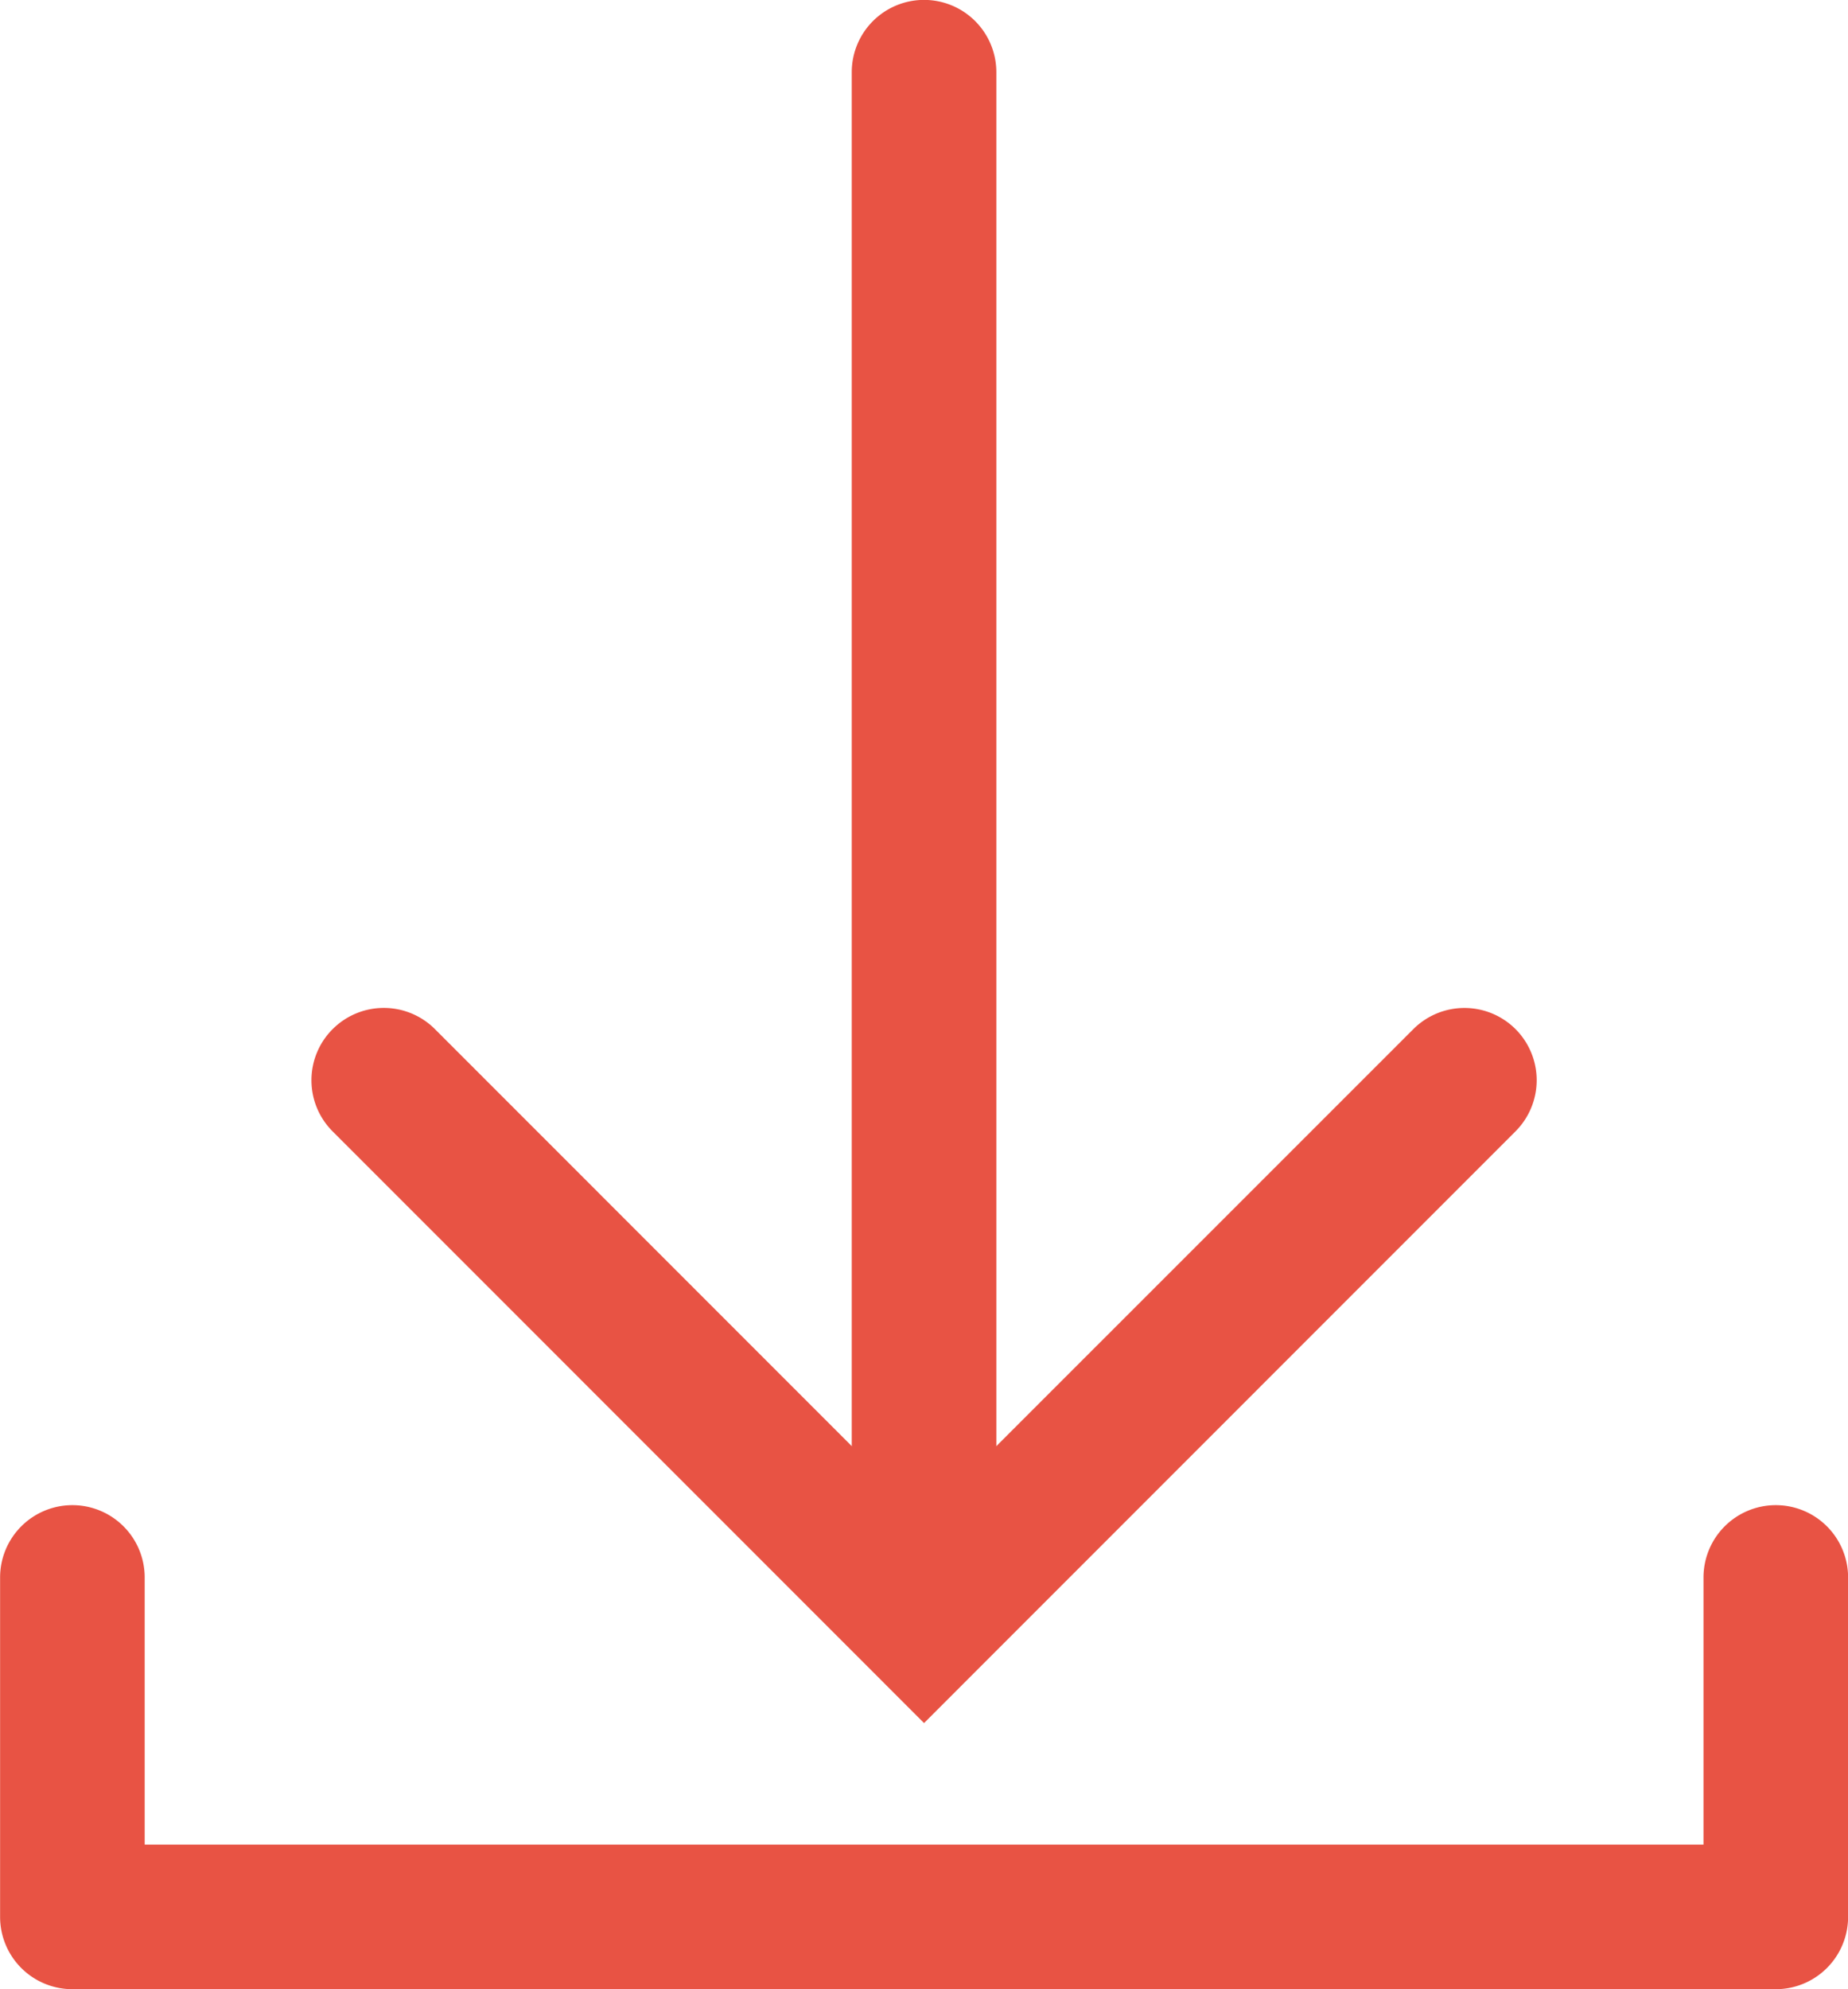
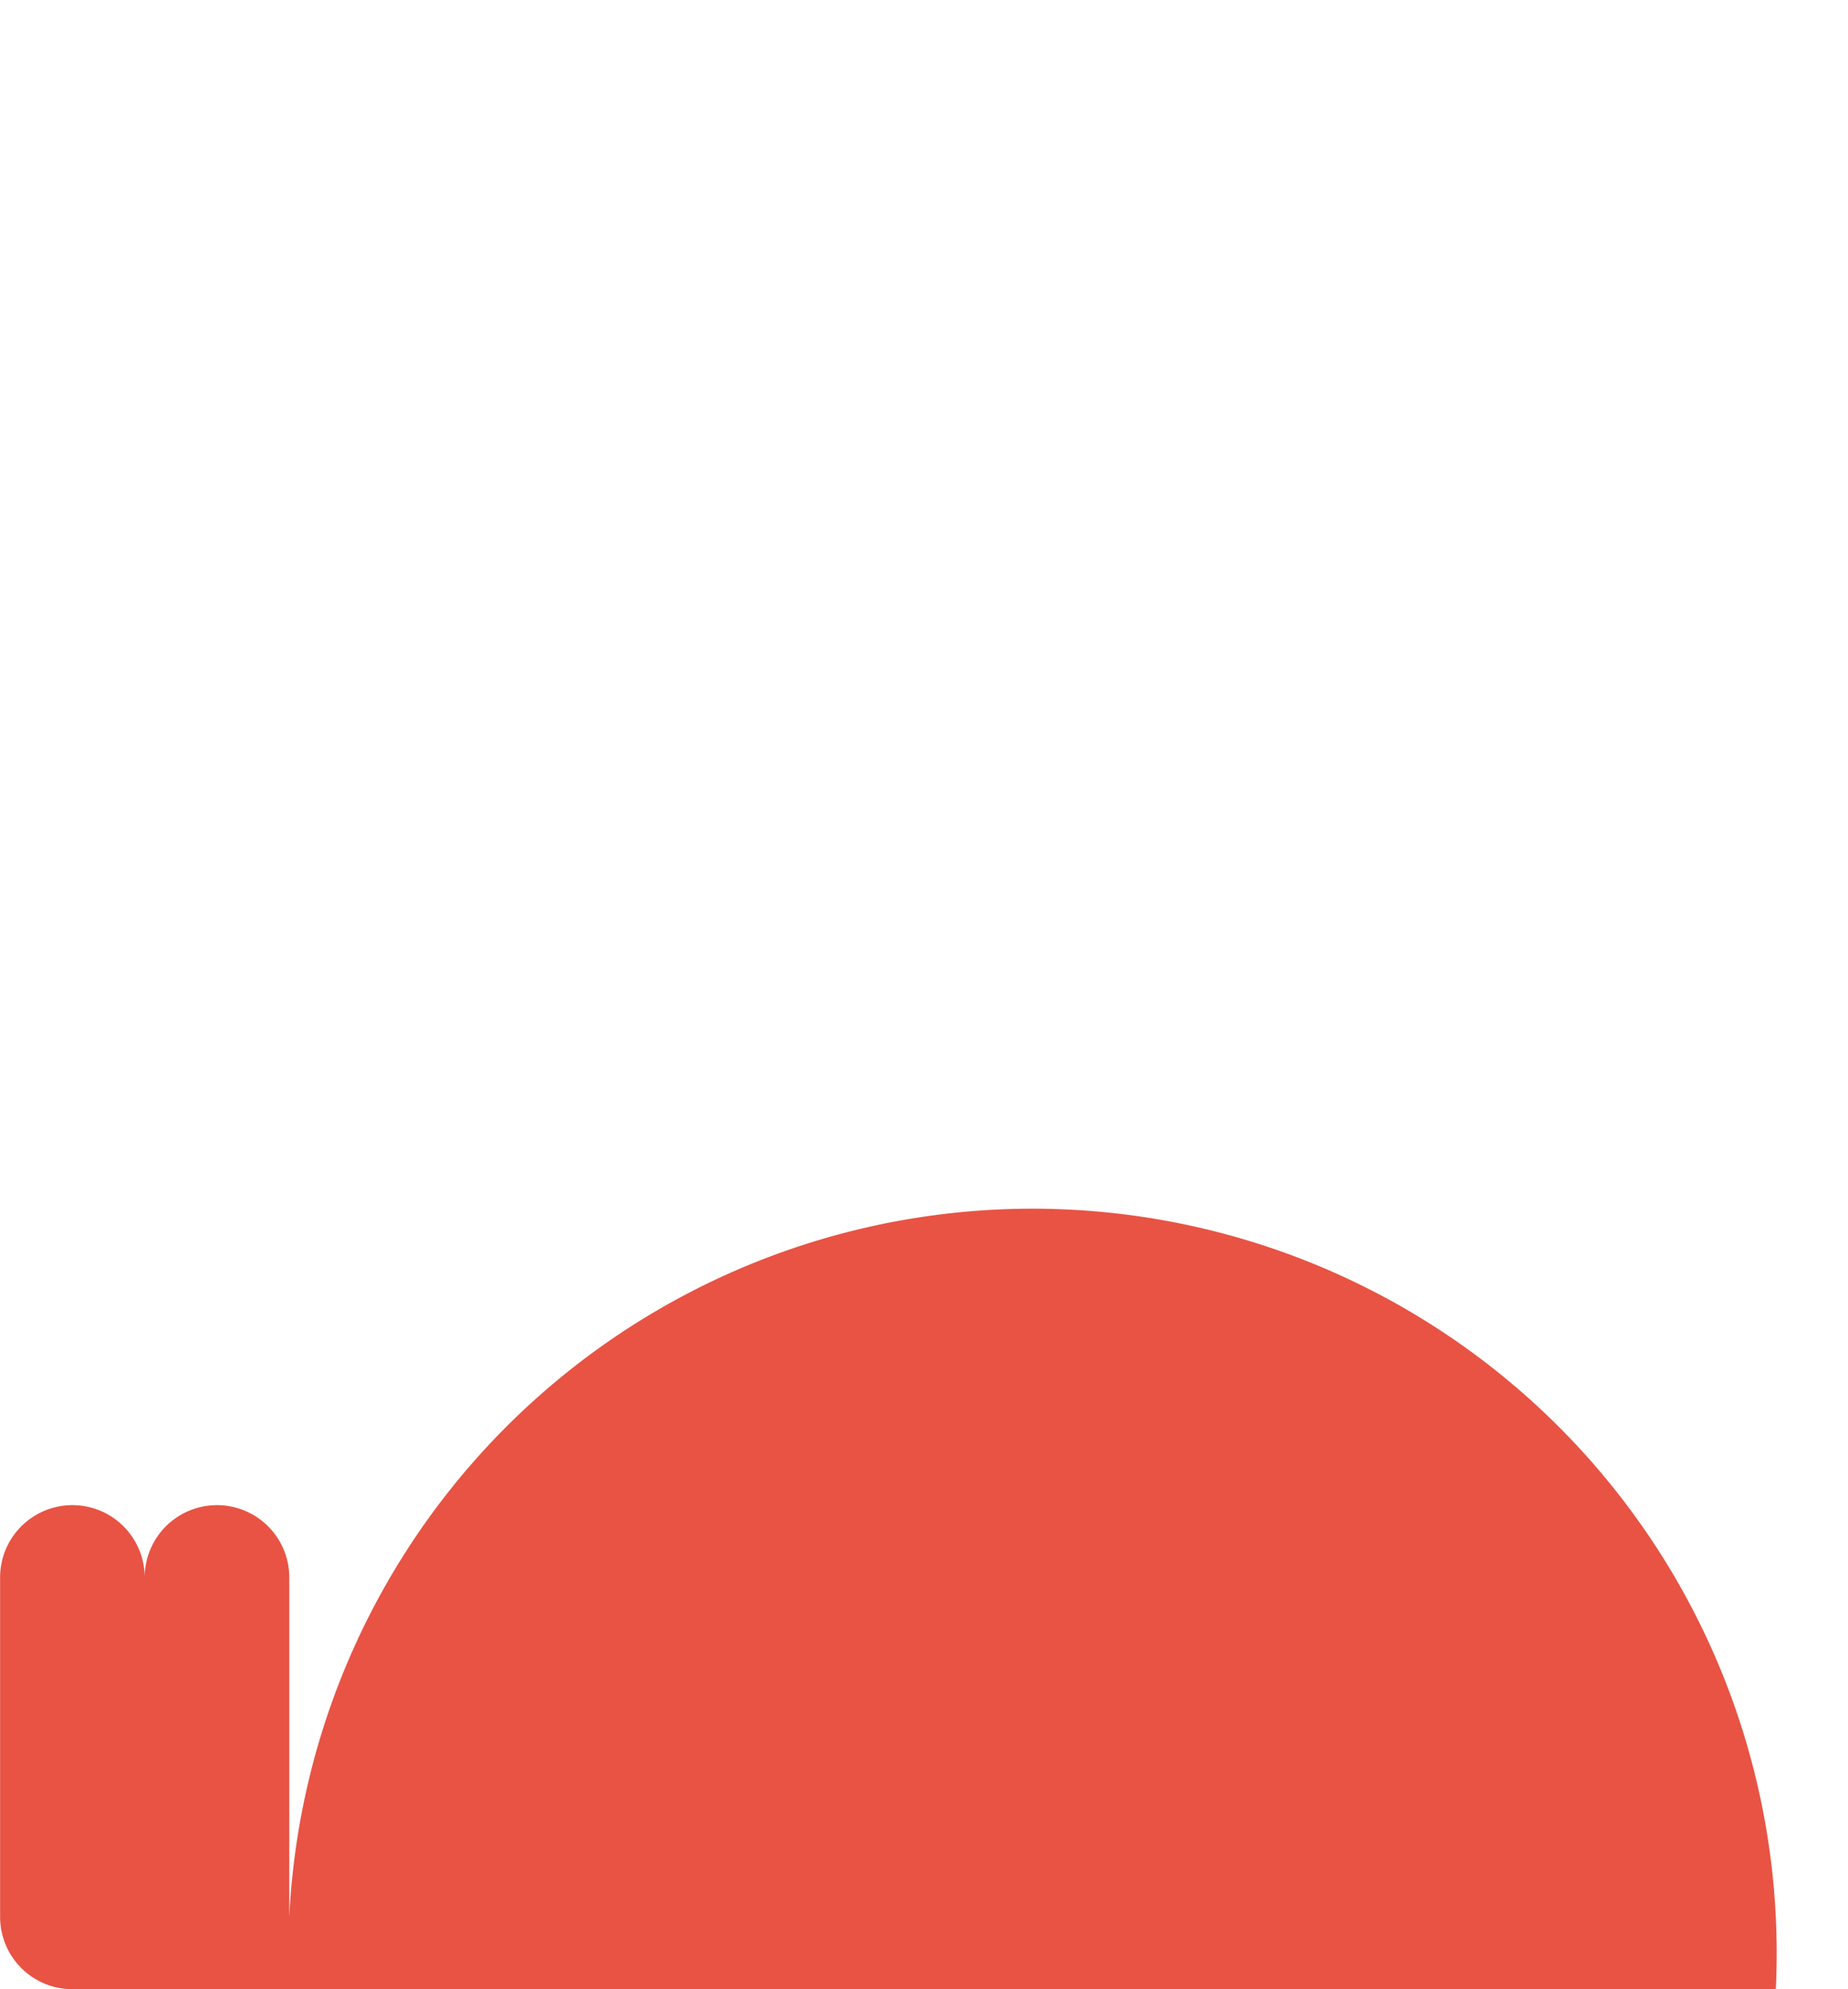
<svg xmlns="http://www.w3.org/2000/svg" width="19.171" height="20.631" viewBox="0 0 19.171 20.631">
  <g transform="translate(-501.783 -1449.685)">
    <g transform="translate(331.523 1446)">
      <g transform="translate(171.011 4.434)">
        <g transform="translate(14.441) rotate(90)">
-           <path d="M0,11.961a.748.748,0,0,1-.53-.22.75.75,0,0,1,0-1.061L4.545,5.606-.53.53A.75.75,0,0,1-.53-.53.75.75,0,0,1,.53-.53L6.667,5.606.53,11.742A.748.748,0,0,1,0,11.961Z" transform="translate(10.454)" fill="#e85344" />
-           <path d="M16.038.75H0A.75.75,0,0,1-.75,0,.75.75,0,0,1,0-.75H16.038a.75.75,0,0,1,.75.75A.75.75,0,0,1,16.038.75Z" transform="translate(0 5.606)" fill="#e85344" />
-         </g>
-         <path d="M-4783.581,1748.613h-17.671a.75.75,0,0,1-.75-.75v-3.52a.75.75,0,0,1,.75-.75.75.75,0,0,1,.75.75v2.77h16.171v-2.77a.75.75,0,0,1,.75-.75.75.75,0,0,1,.75.75v3.52A.75.75,0,0,1-4783.581,1748.613Z" transform="translate(4801.252 -1728.732)" fill="#e85344" />
+           </g>
+         <path d="M-4783.581,1748.613h-17.671a.75.75,0,0,1-.75-.75v-3.52a.75.75,0,0,1,.75-.75.75.75,0,0,1,.75.75v2.77v-2.77a.75.75,0,0,1,.75-.75.75.75,0,0,1,.75.75v3.52A.75.75,0,0,1-4783.581,1748.613Z" transform="translate(4801.252 -1728.732)" fill="#e85344" />
      </g>
    </g>
  </g>
</svg>